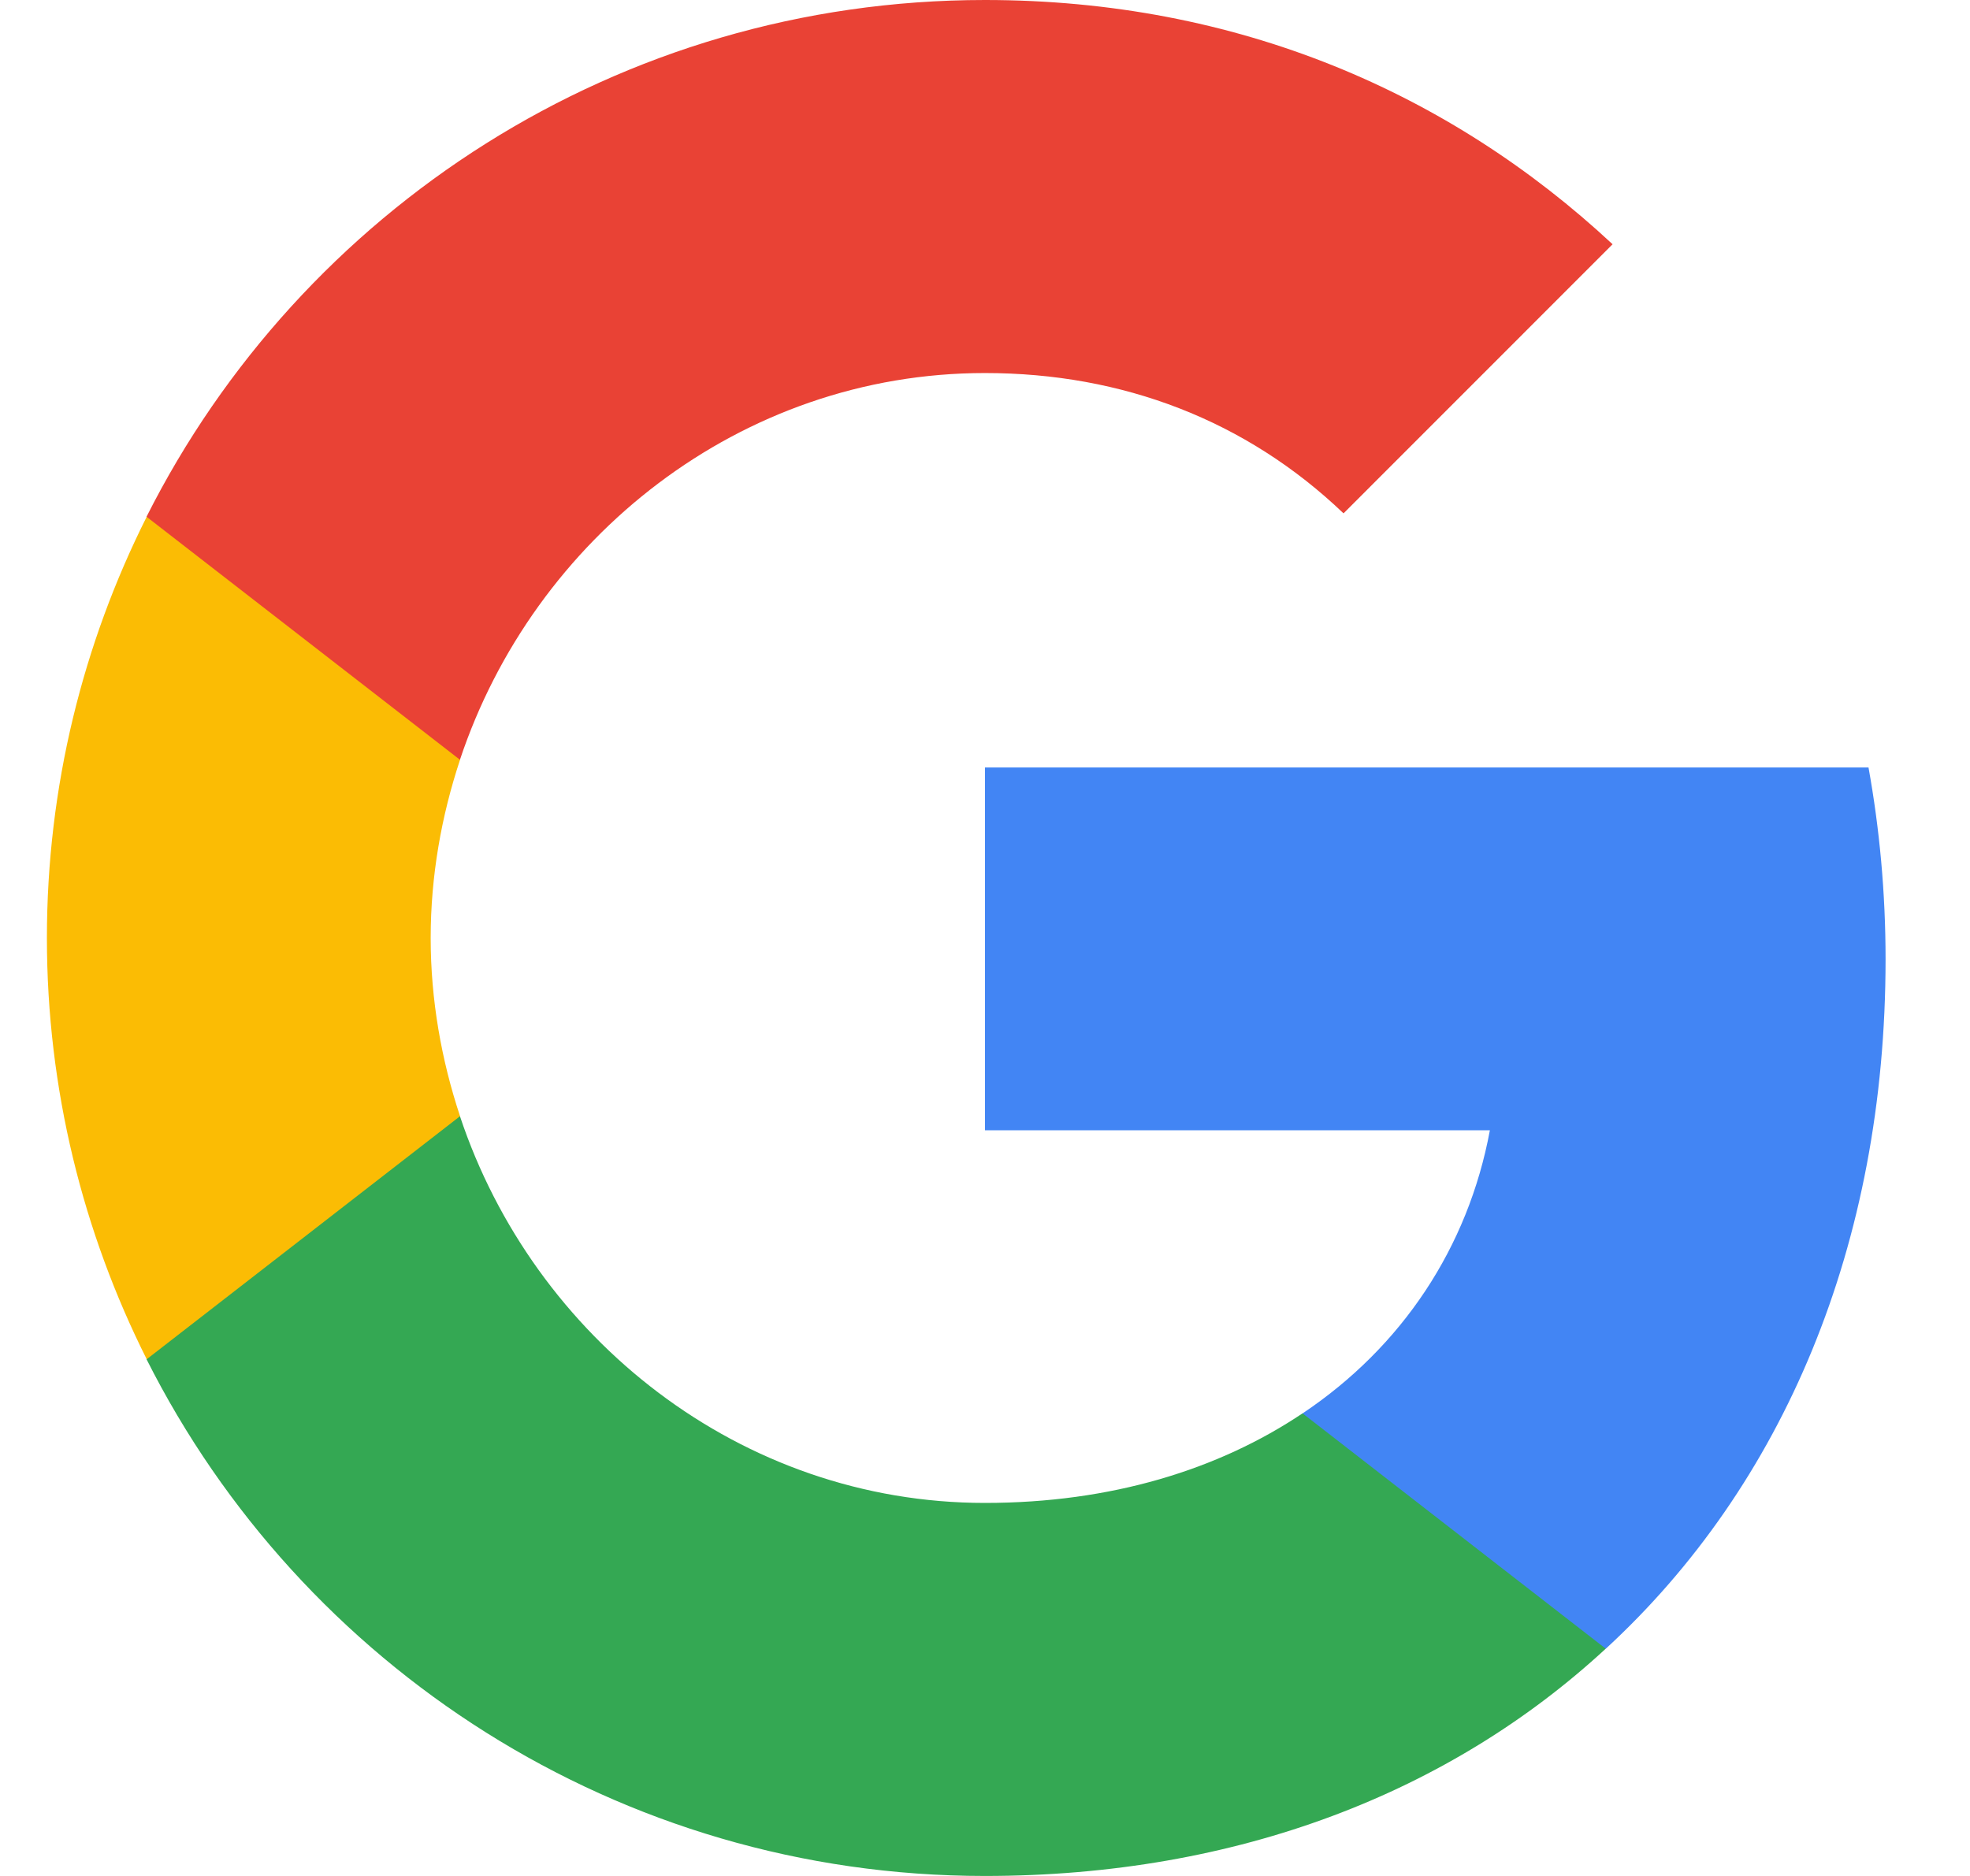
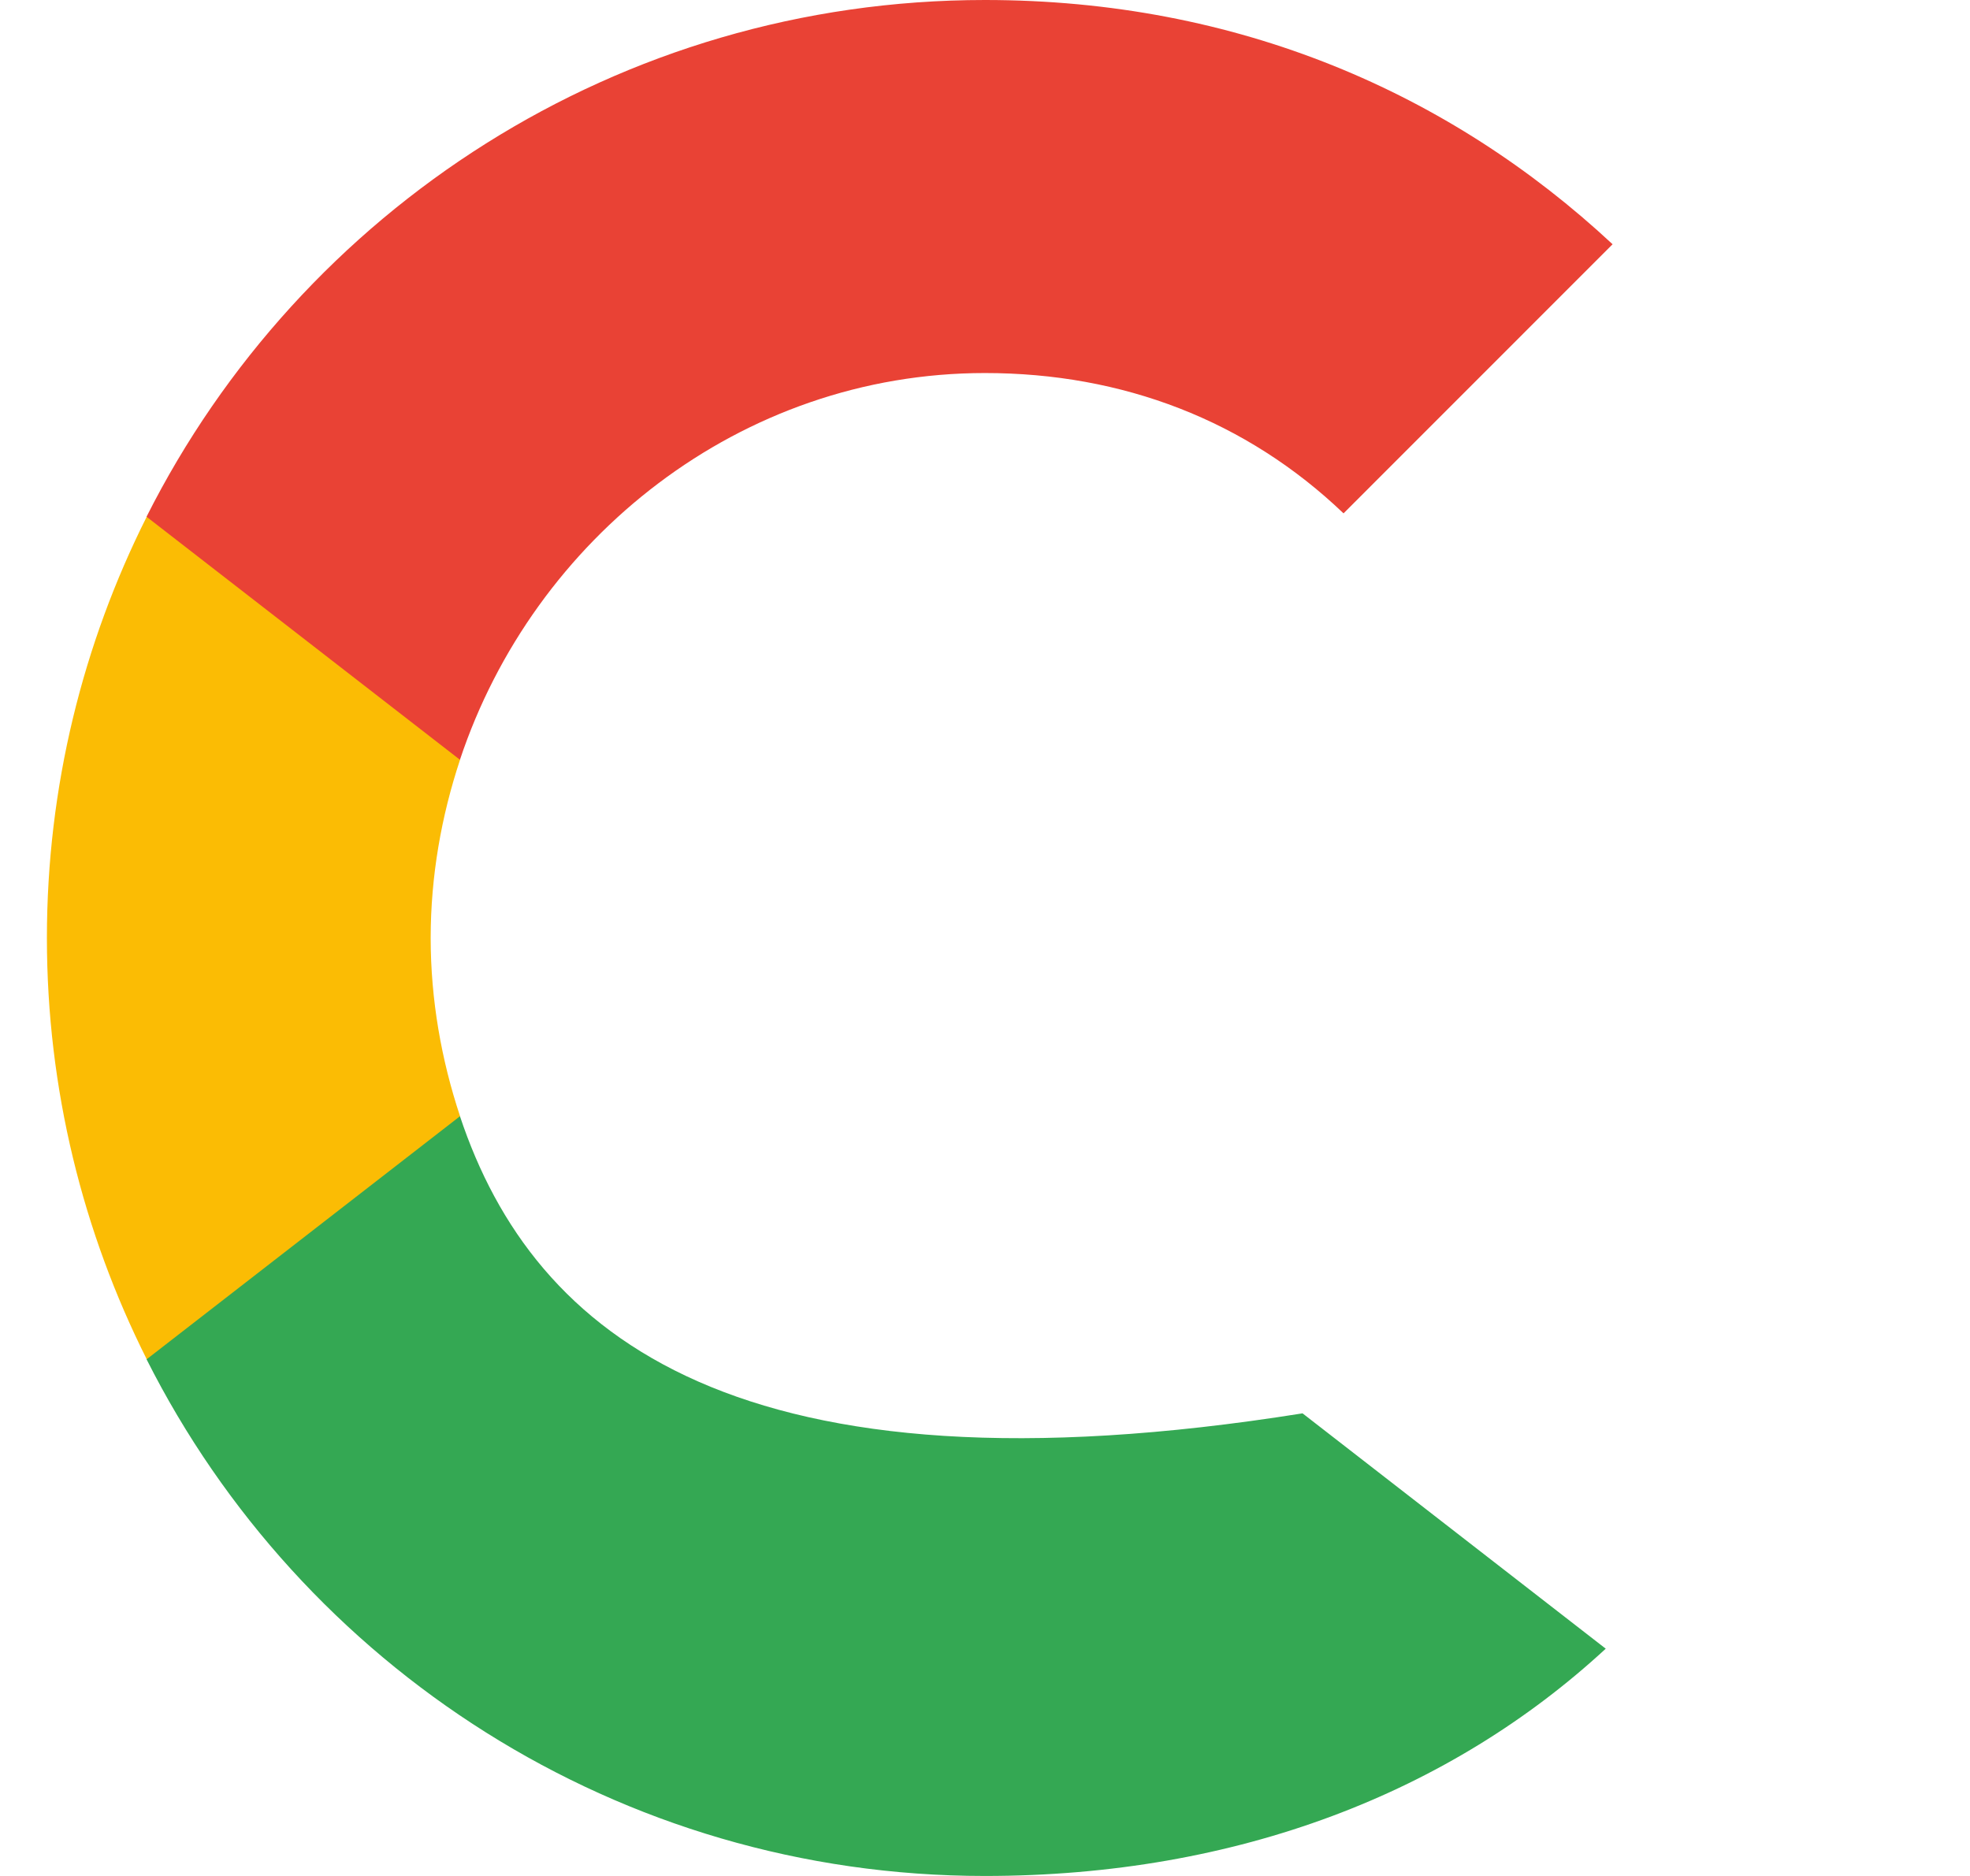
<svg xmlns="http://www.w3.org/2000/svg" width="21" height="20" viewBox="0 0 21 20" fill="none">
  <g id="Group">
-     <path id="Vector" d="M20.1 10.227C20.1 9.518 20.036 8.836 19.918 8.182H10.5V12.05H15.882C15.65 13.3 14.945 14.359 13.886 15.068V17.577H17.118C19.009 15.836 20.1 13.273 20.1 10.227Z" fill="#4285F4" />
-     <path id="Vector_2" d="M10.499 20C13.199 20 15.463 19.105 17.117 17.577L13.885 15.068C12.99 15.668 11.844 16.023 10.499 16.023C7.894 16.023 5.69 14.264 4.903 11.9H1.562V14.491C3.208 17.759 6.59 20 10.499 20Z" fill="#34A853" />
+     <path id="Vector_2" d="M10.499 20C13.199 20 15.463 19.105 17.117 17.577L13.885 15.068C7.894 16.023 5.69 14.264 4.903 11.9H1.562V14.491C3.208 17.759 6.59 20 10.499 20Z" fill="#34A853" />
    <path id="Vector_3" d="M4.904 11.9C4.705 11.3 4.591 10.659 4.591 10C4.591 9.341 4.705 8.7 4.904 8.1V5.509H1.564C0.886 6.859 0.5 8.386 0.5 10C0.5 11.614 0.886 13.141 1.564 14.491L4.904 11.9Z" fill="#FBBC04" />
    <path id="Vector_4" d="M10.499 3.977C11.967 3.977 13.285 4.482 14.322 5.473L17.19 2.604C15.458 0.991 13.194 0 10.499 0C6.59 0 3.208 2.241 1.562 5.509L4.903 8.1C5.69 5.736 7.894 3.977 10.499 3.977Z" fill="#E94235" />
  </g>
</svg>